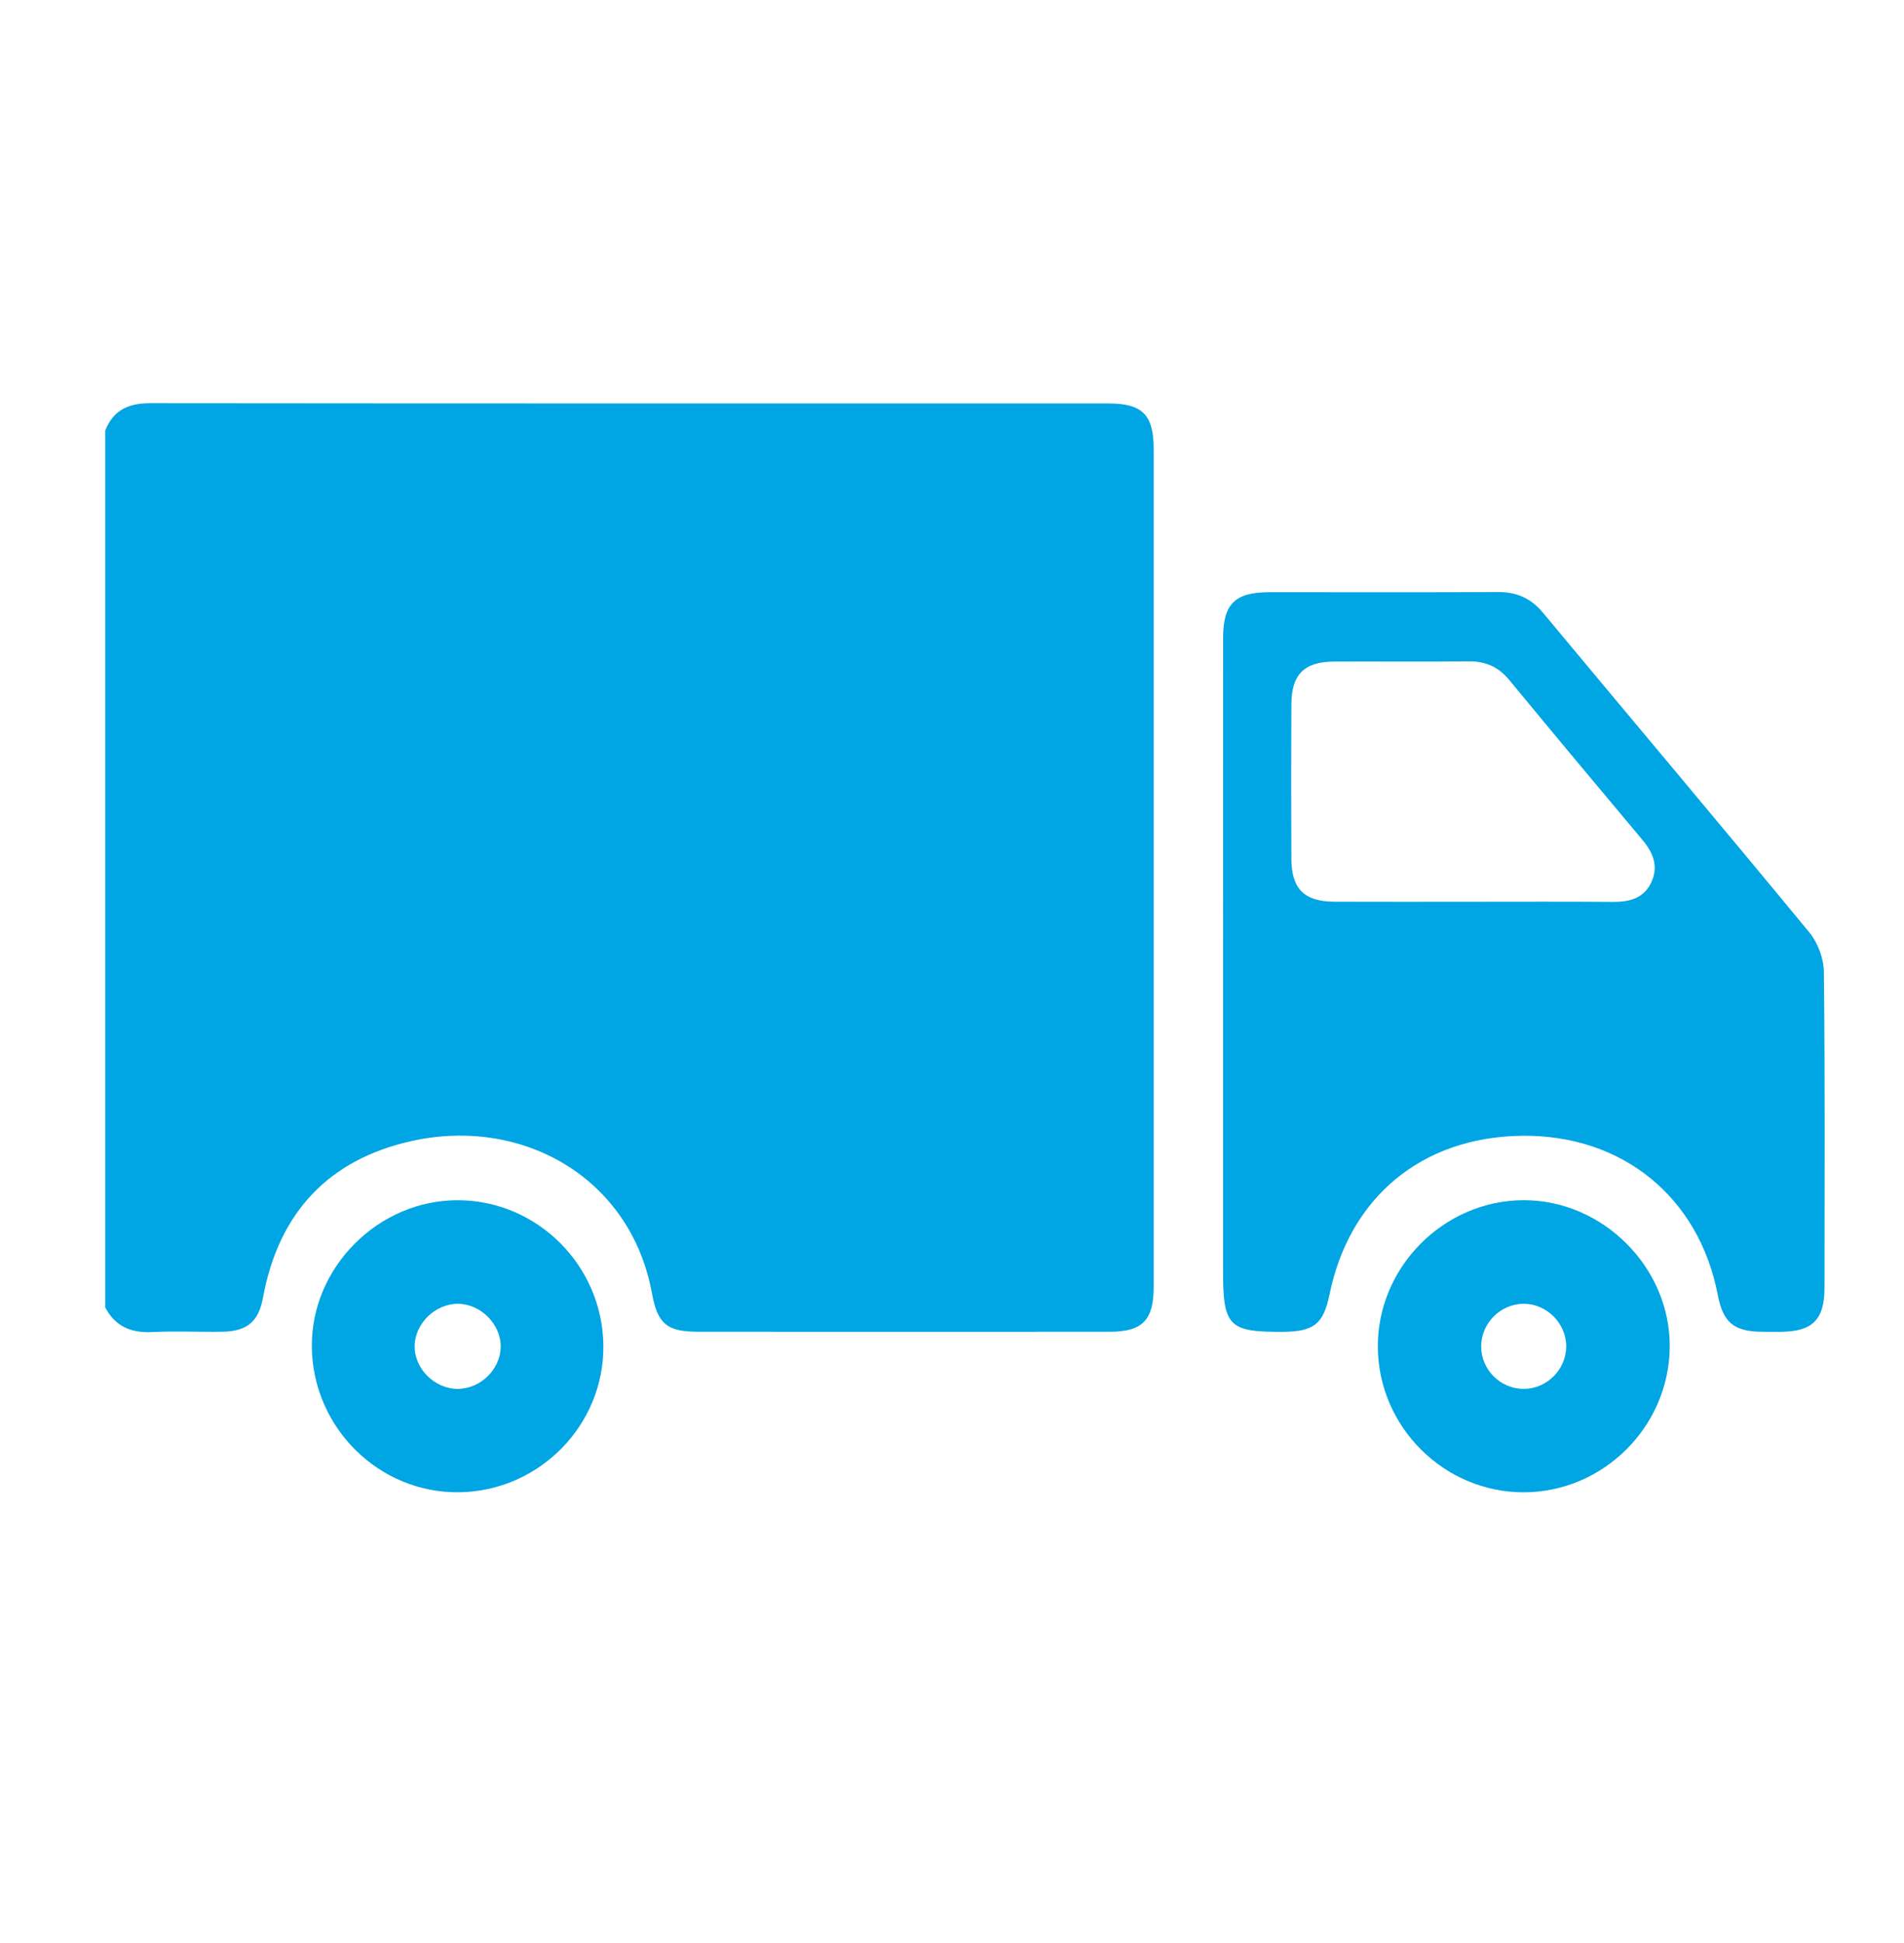
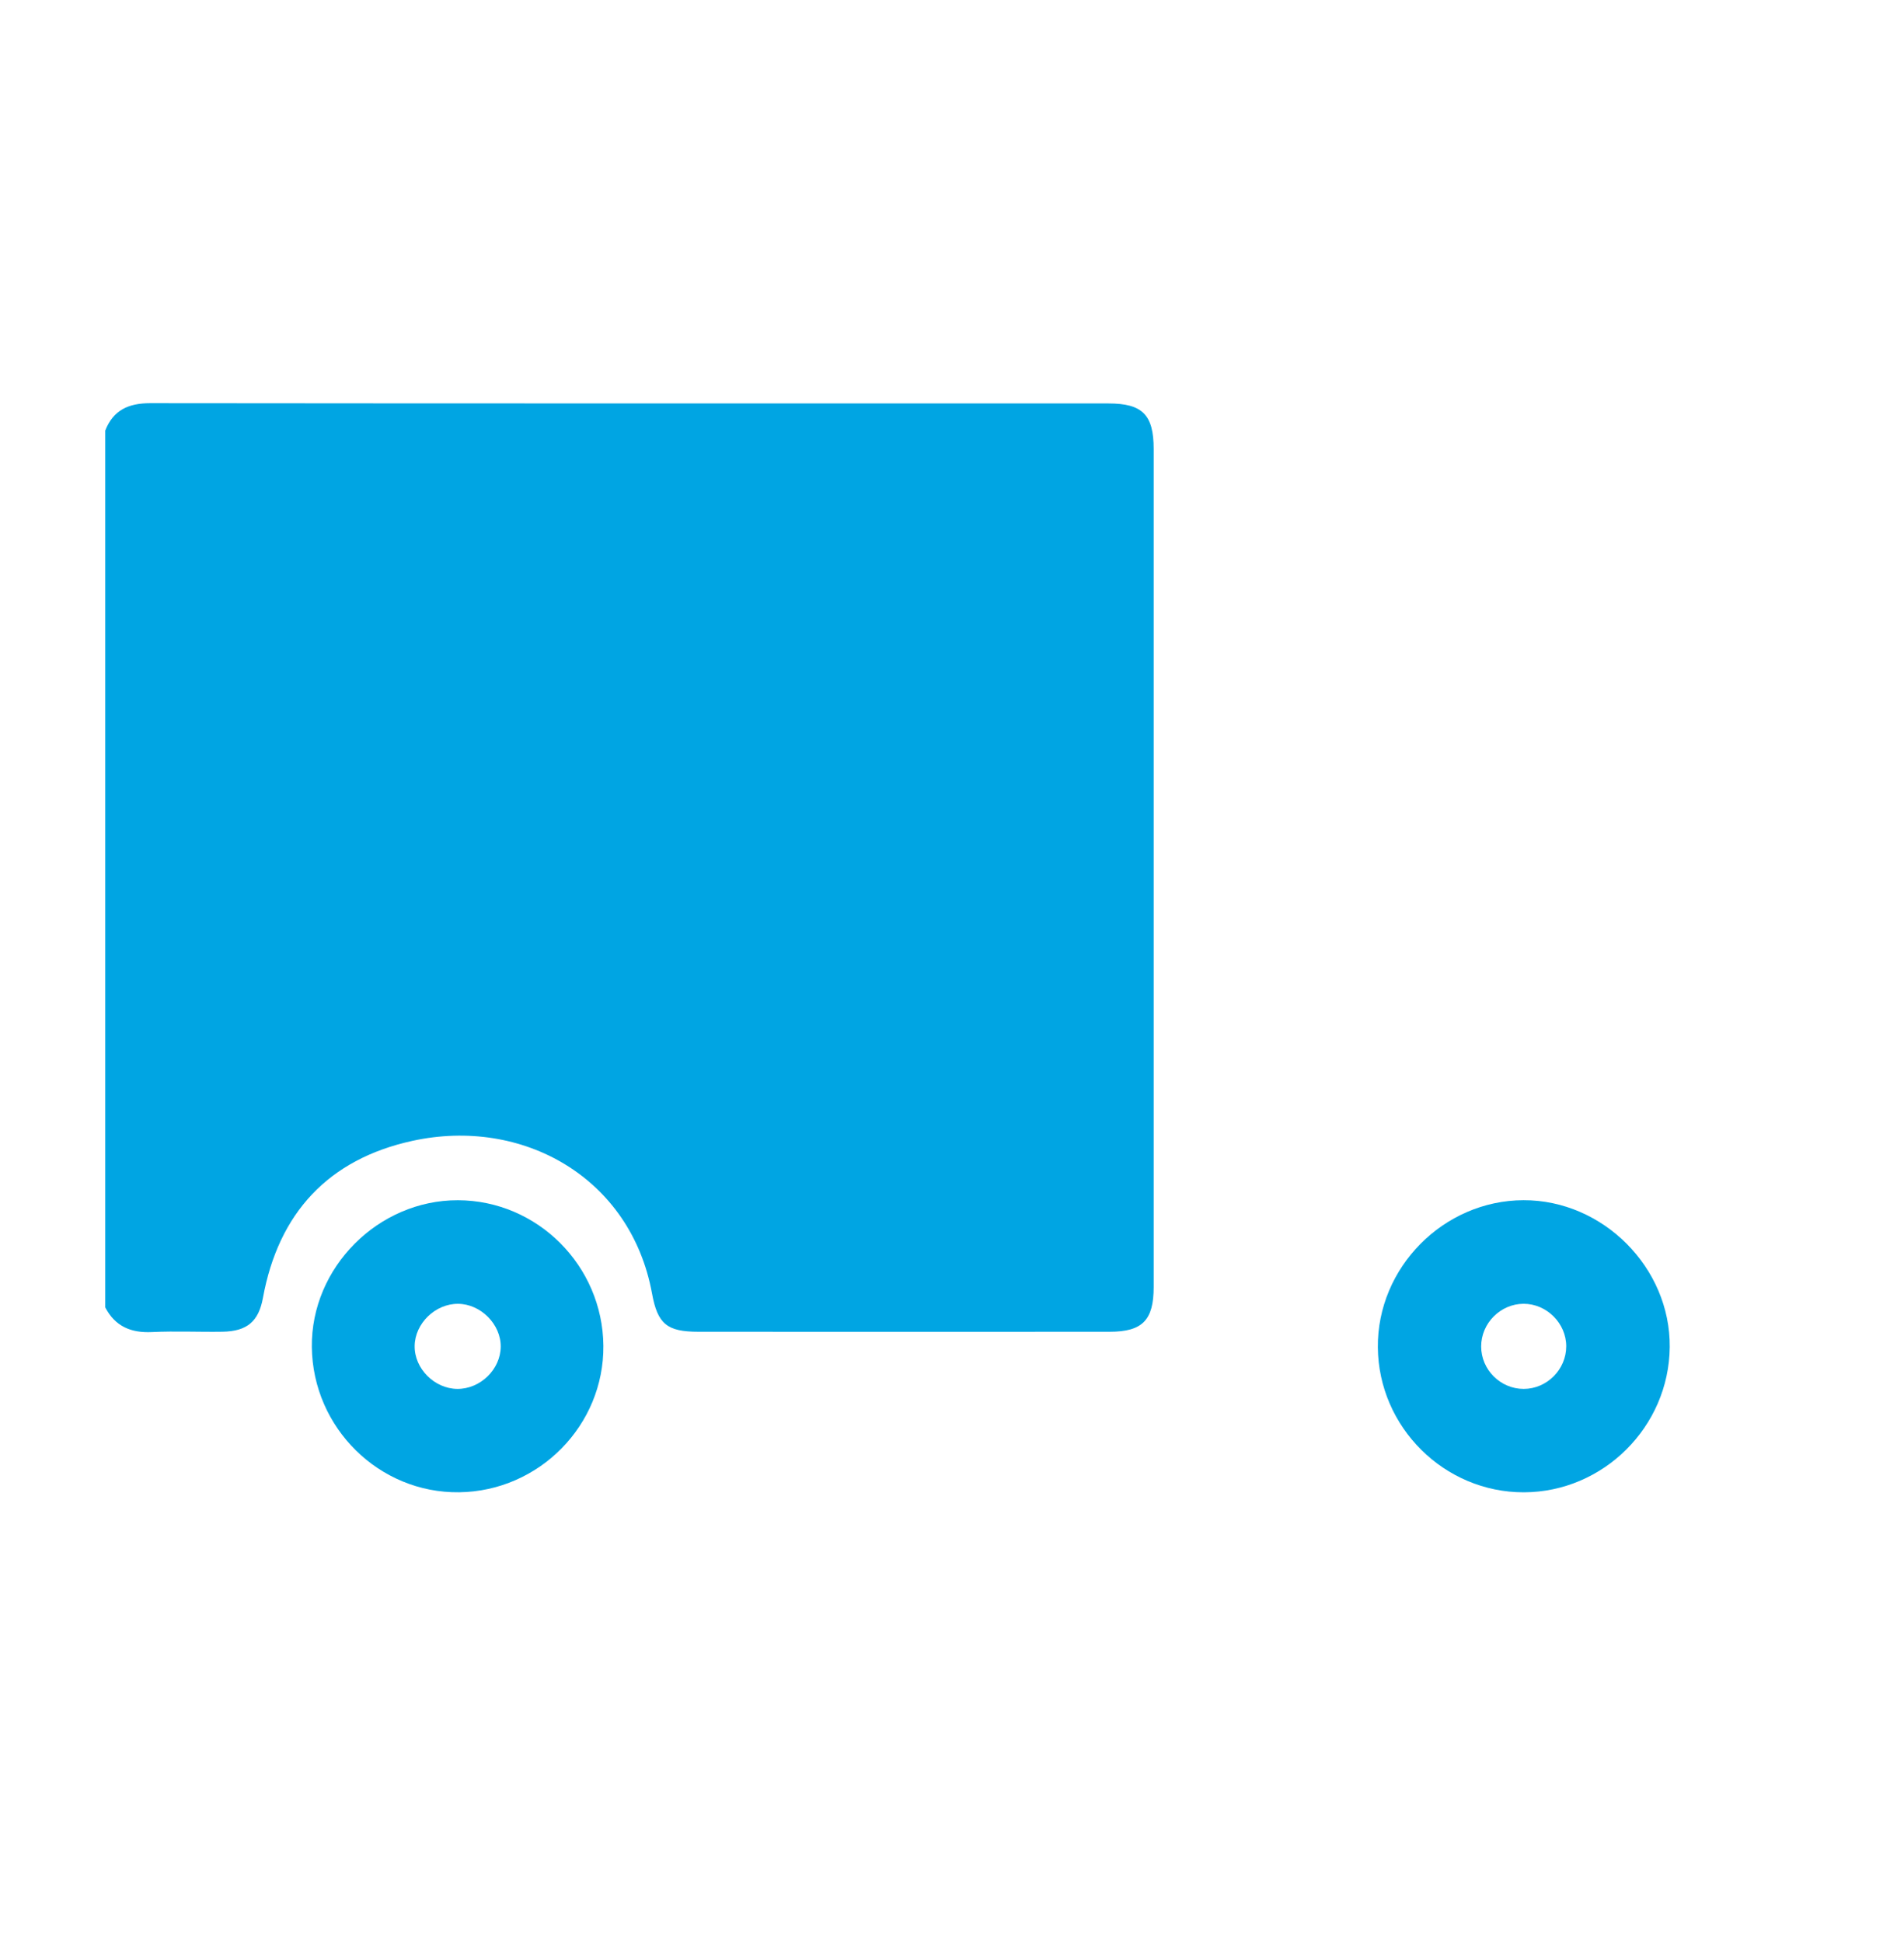
<svg xmlns="http://www.w3.org/2000/svg" width="50" height="51" viewBox="0 0 50 51" fill="none">
  <path d="M2.764 11.301C2.975 10.763 3.376 10.583 3.942 10.583C12.332 10.592 20.723 10.589 29.113 10.59C30 10.59 30.296 10.888 30.296 11.785C30.297 19.117 30.298 26.449 30.296 33.781C30.296 34.653 30 34.956 29.14 34.956C25.54 34.959 21.94 34.958 18.34 34.956C17.515 34.956 17.269 34.753 17.122 33.95C16.566 30.914 13.727 29.311 10.826 29.946C8.624 30.428 7.313 31.838 6.905 34.067C6.792 34.685 6.489 34.944 5.845 34.955C5.229 34.965 4.61 34.934 3.994 34.964C3.441 34.991 3.025 34.817 2.764 34.317C2.764 26.645 2.764 18.973 2.764 11.301Z" fill="#00A5E3" />
-   <path d="M32.118 25.264C32.118 22.427 32.118 19.591 32.119 16.755C32.119 15.85 32.427 15.545 33.341 15.544C35.34 15.543 37.338 15.55 39.336 15.54C39.828 15.537 40.202 15.702 40.52 16.084C42.851 18.885 45.201 21.669 47.519 24.48C47.741 24.75 47.892 25.163 47.896 25.512C47.927 28.274 47.914 31.037 47.912 33.799C47.912 34.636 47.602 34.947 46.775 34.957C46.599 34.959 46.423 34.959 46.246 34.956C45.528 34.945 45.248 34.707 45.111 33.995C44.617 31.416 42.594 29.775 39.954 29.812C37.339 29.849 35.437 31.421 34.913 33.98C34.757 34.746 34.504 34.951 33.707 34.957C32.273 34.969 32.118 34.815 32.118 33.375C32.118 30.671 32.118 27.967 32.118 25.264ZM38.654 23.669C39.887 23.669 41.121 23.663 42.355 23.673C42.8 23.676 43.181 23.577 43.373 23.139C43.555 22.727 43.409 22.377 43.133 22.048C41.962 20.653 40.795 19.256 39.636 17.851C39.352 17.505 39.012 17.353 38.566 17.358C37.391 17.372 36.216 17.359 35.041 17.364C34.25 17.368 33.916 17.699 33.912 18.489C33.905 19.84 33.905 21.192 33.912 22.543C33.916 23.334 34.25 23.664 35.04 23.668C36.245 23.673 37.449 23.669 38.654 23.669Z" fill="#00A5E3" />
  <path d="M40.018 39.17C37.929 39.175 36.201 37.461 36.183 35.367C36.164 33.27 37.908 31.509 40.008 31.503C42.095 31.497 43.867 33.275 43.848 35.357C43.83 37.448 42.105 39.165 40.018 39.17ZM40.013 36.456C40.622 36.456 41.13 35.946 41.13 35.338C41.13 34.733 40.616 34.221 40.011 34.222C39.403 34.223 38.896 34.732 38.896 35.342C38.896 35.952 39.402 36.457 40.013 36.456Z" fill="#00A5E3" />
  <path d="M15.845 35.323C15.863 37.411 14.158 39.142 12.058 39.169C9.957 39.197 8.213 37.478 8.189 35.358C8.165 33.272 9.93 31.499 12.024 31.504C14.112 31.508 15.826 33.222 15.845 35.323ZM12.01 36.456C12.613 36.46 13.144 35.945 13.149 35.349C13.155 34.759 12.624 34.226 12.028 34.223C11.43 34.219 10.895 34.739 10.889 35.331C10.882 35.923 11.409 36.451 12.01 36.456Z" fill="#00A5E3" />
</svg>